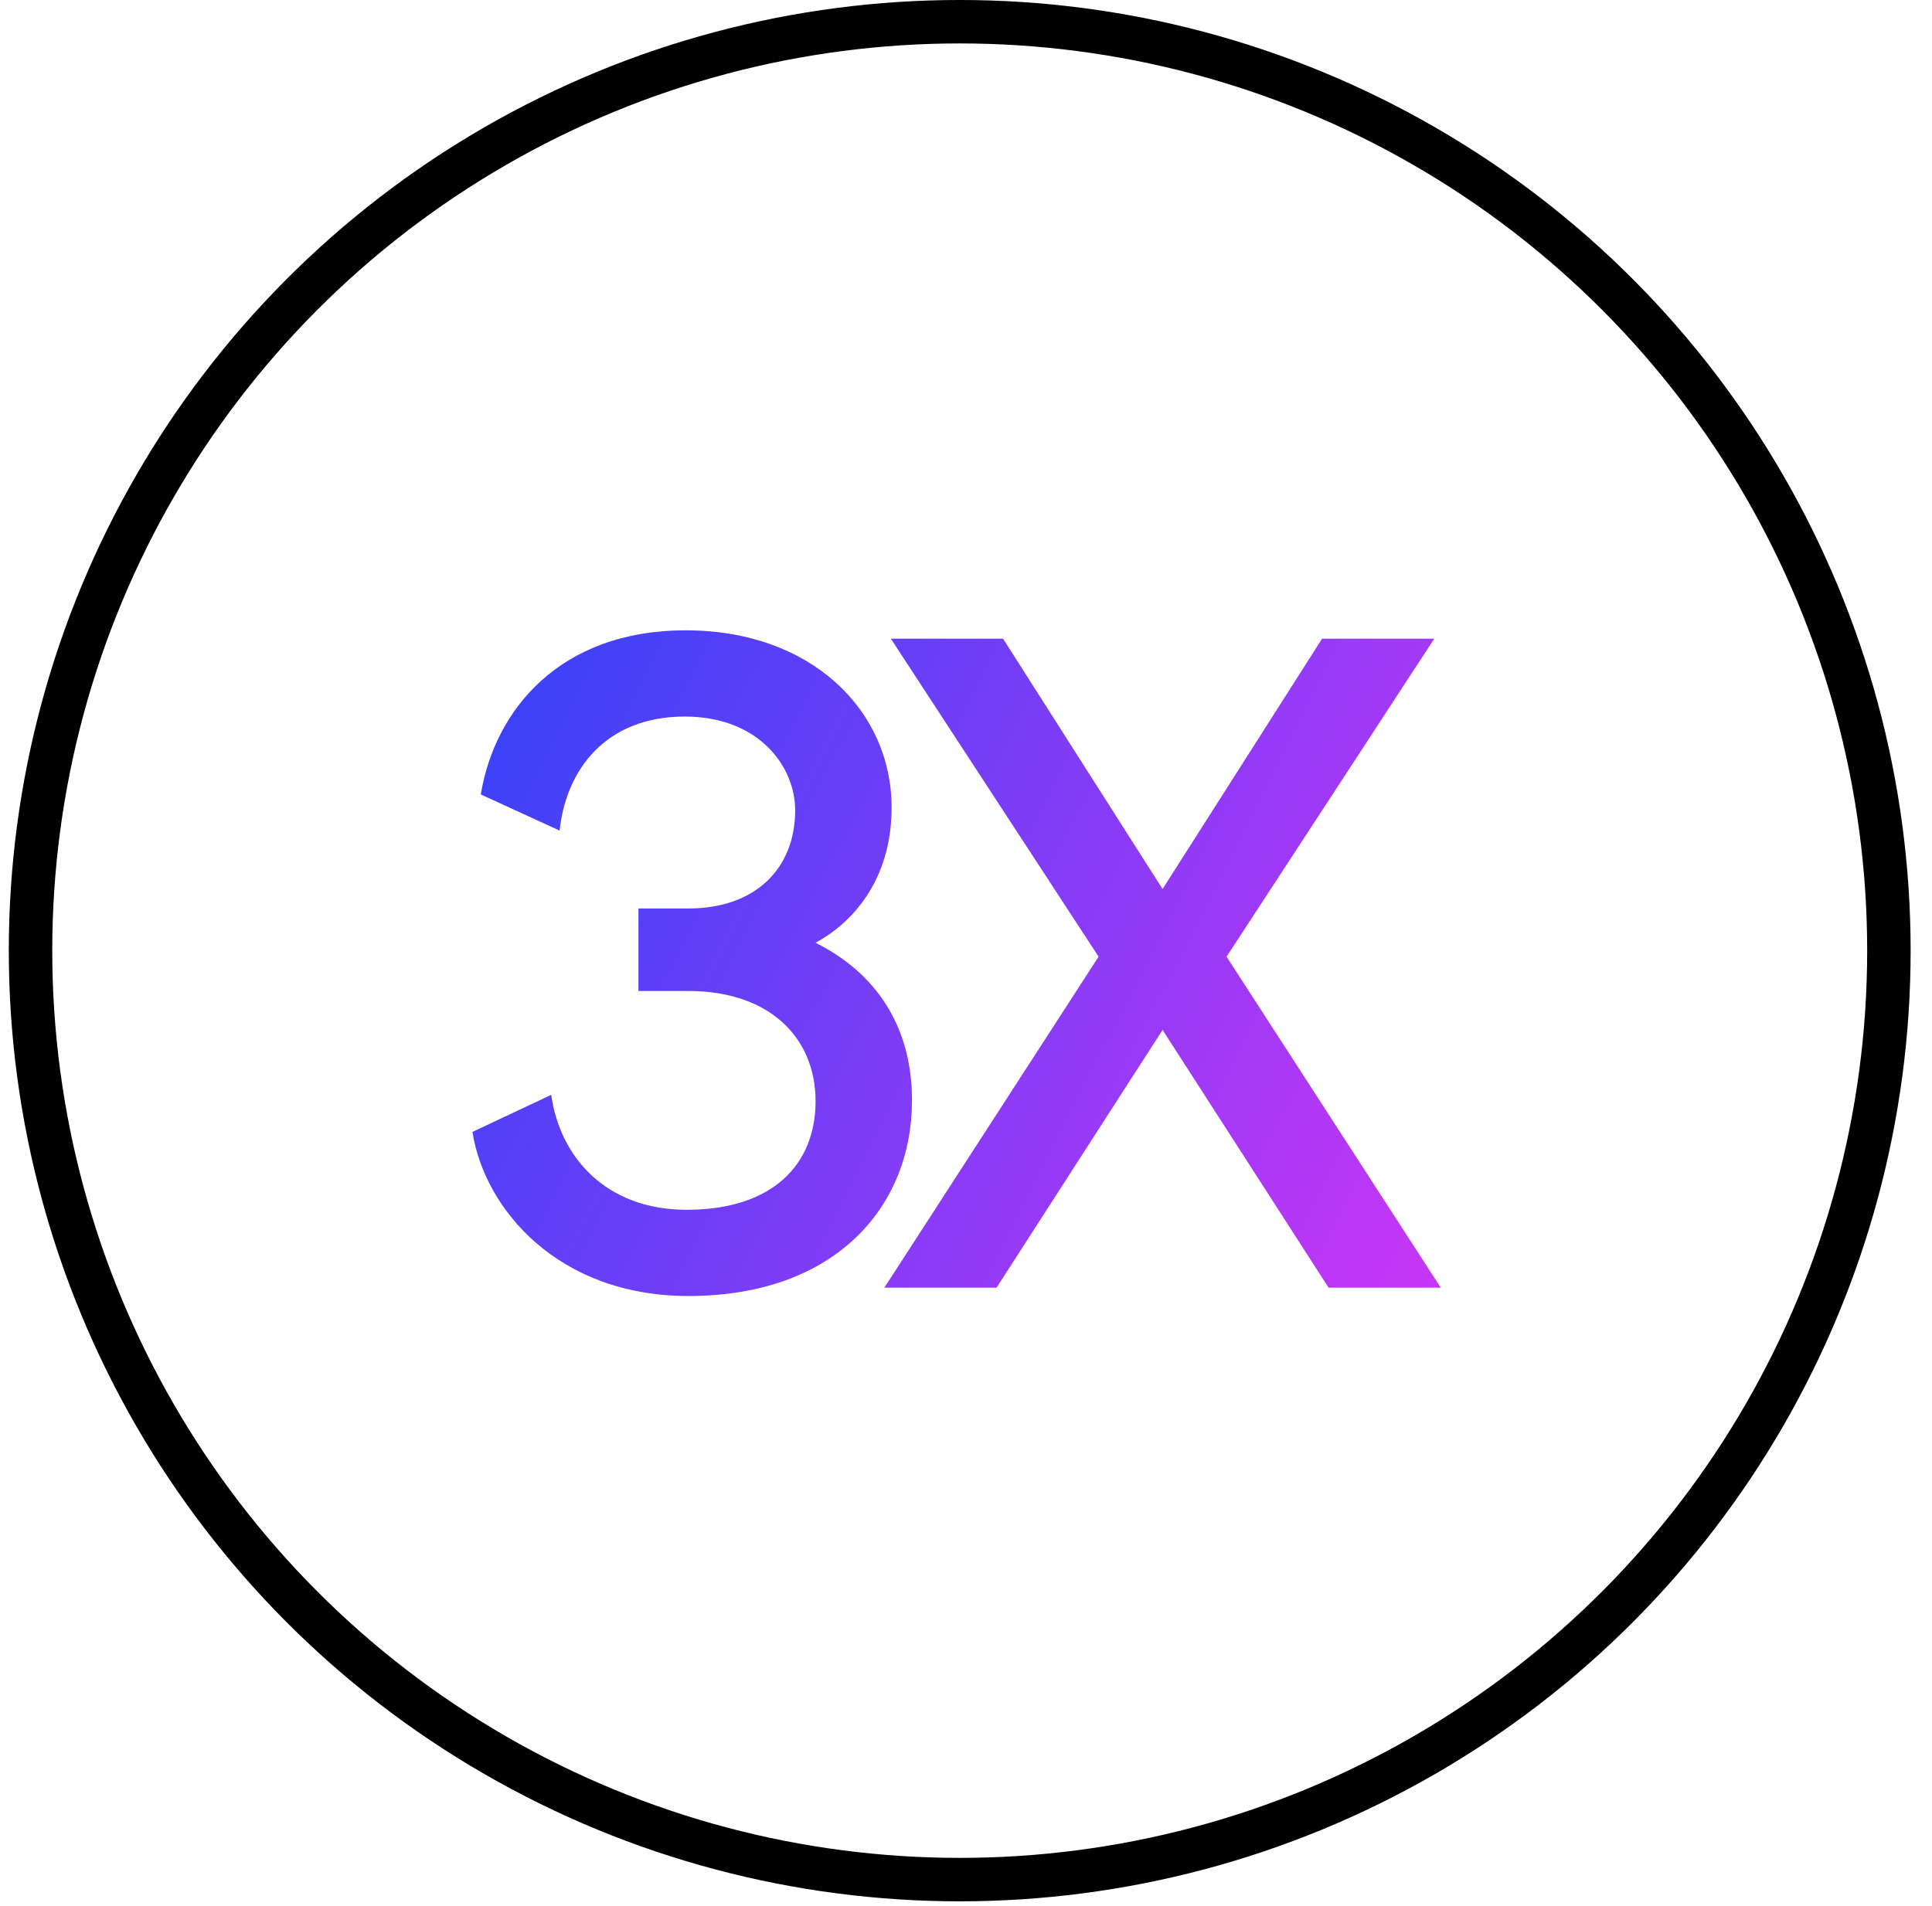
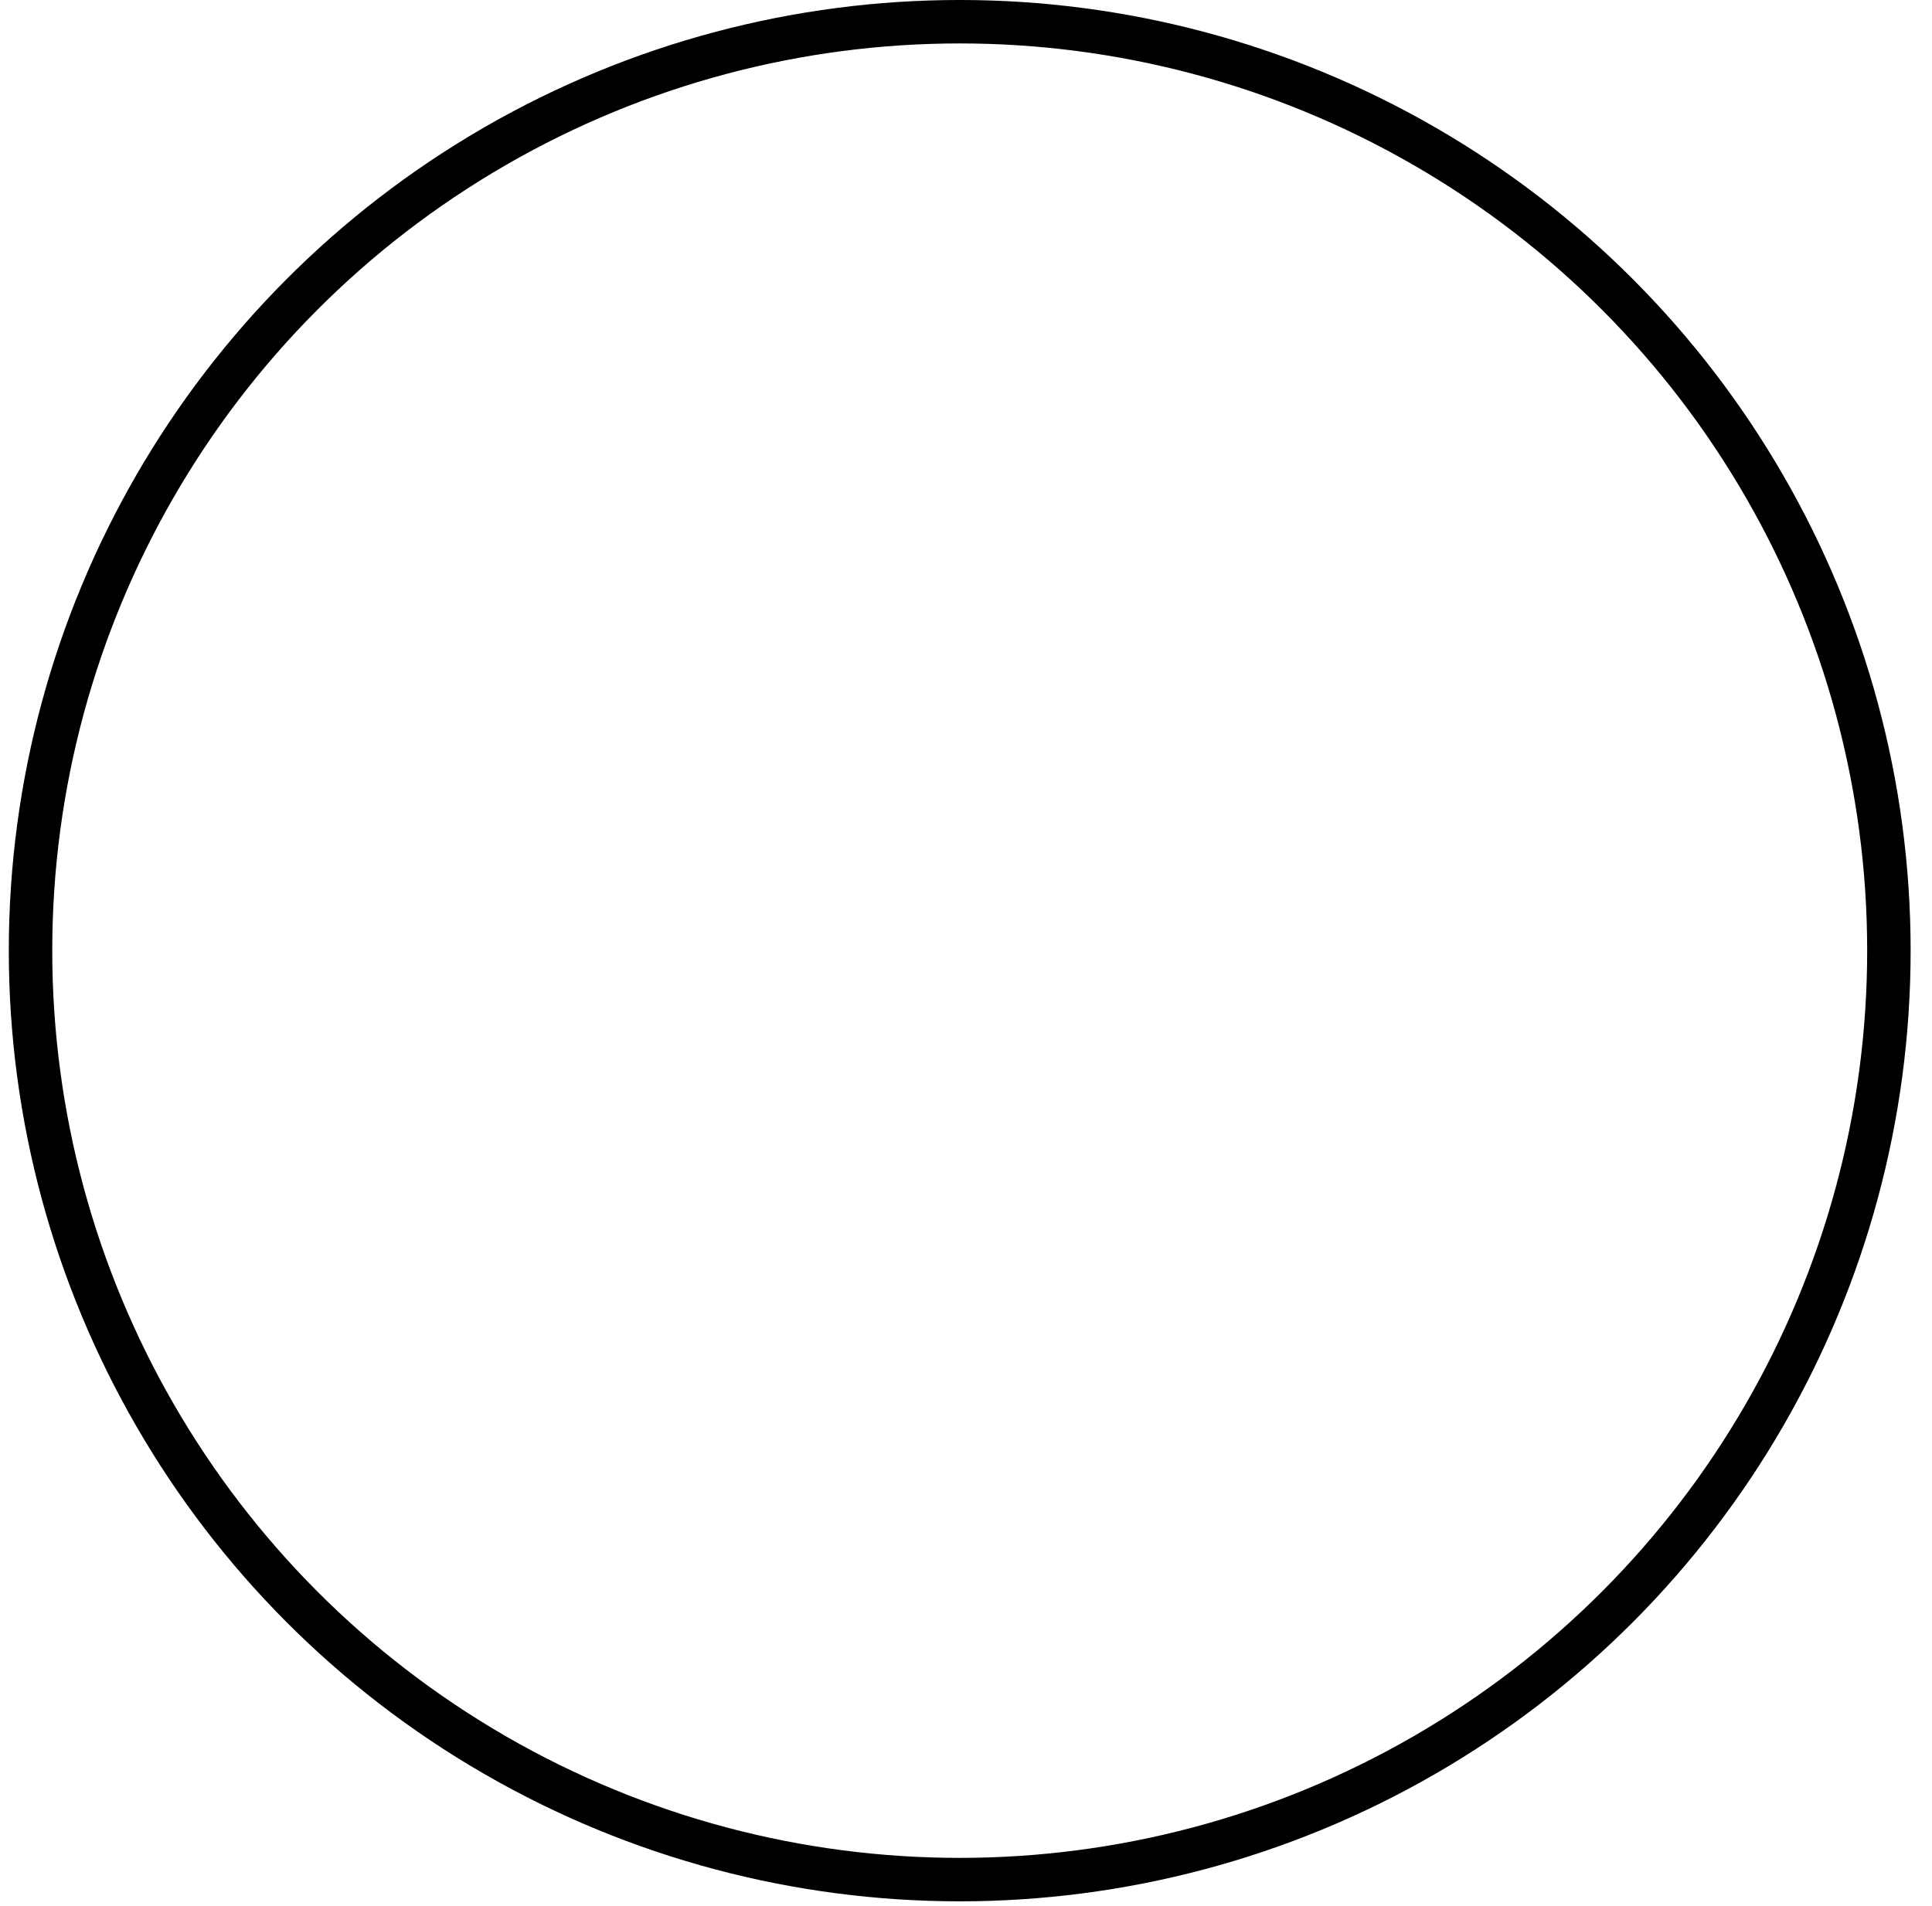
<svg xmlns="http://www.w3.org/2000/svg" width="75" height="74" viewBox="0 0 75 74" fill="none">
  <circle cx="37.256" cy="36.914" r="36.071" stroke="black" stroke-width="1.687" />
-   <path d="M26.656 46.976C30.04 46.976 31.66 45.176 31.66 42.764C31.66 40.28 29.86 38.48 26.728 38.48H24.784V35.276H26.728C29.284 35.276 30.868 33.764 30.868 31.46C30.868 29.768 29.464 27.824 26.584 27.824C23.524 27.824 21.976 29.876 21.724 32.252L18.664 30.848C19.204 27.572 21.724 24.476 26.62 24.476C31.516 24.476 34.612 27.608 34.612 31.352C34.612 34.268 32.992 35.888 31.66 36.608C34.036 37.796 35.404 39.884 35.404 42.728C35.404 46.868 32.416 50.324 26.728 50.324C21.652 50.324 18.808 46.94 18.34 43.952L21.4 42.512C21.724 44.888 23.488 46.976 26.656 46.976ZM34.331 50L42.647 37.148L34.583 24.8H38.939L45.131 34.52L51.323 24.8H55.679L47.615 37.148L55.931 50H51.575L45.131 39.992L38.687 50H34.331Z" fill="url(#paint0_linear_2496_269)" />
  <defs>
    <linearGradient id="paint0_linear_2496_269" x1="1.65" y1="24.5" x2="63.049" y2="55.707" gradientUnits="userSpaceOnUse">
      <stop stop-color="#0347F7" />
      <stop offset="1" stop-color="#E633F6" />
    </linearGradient>
  </defs>
</svg>